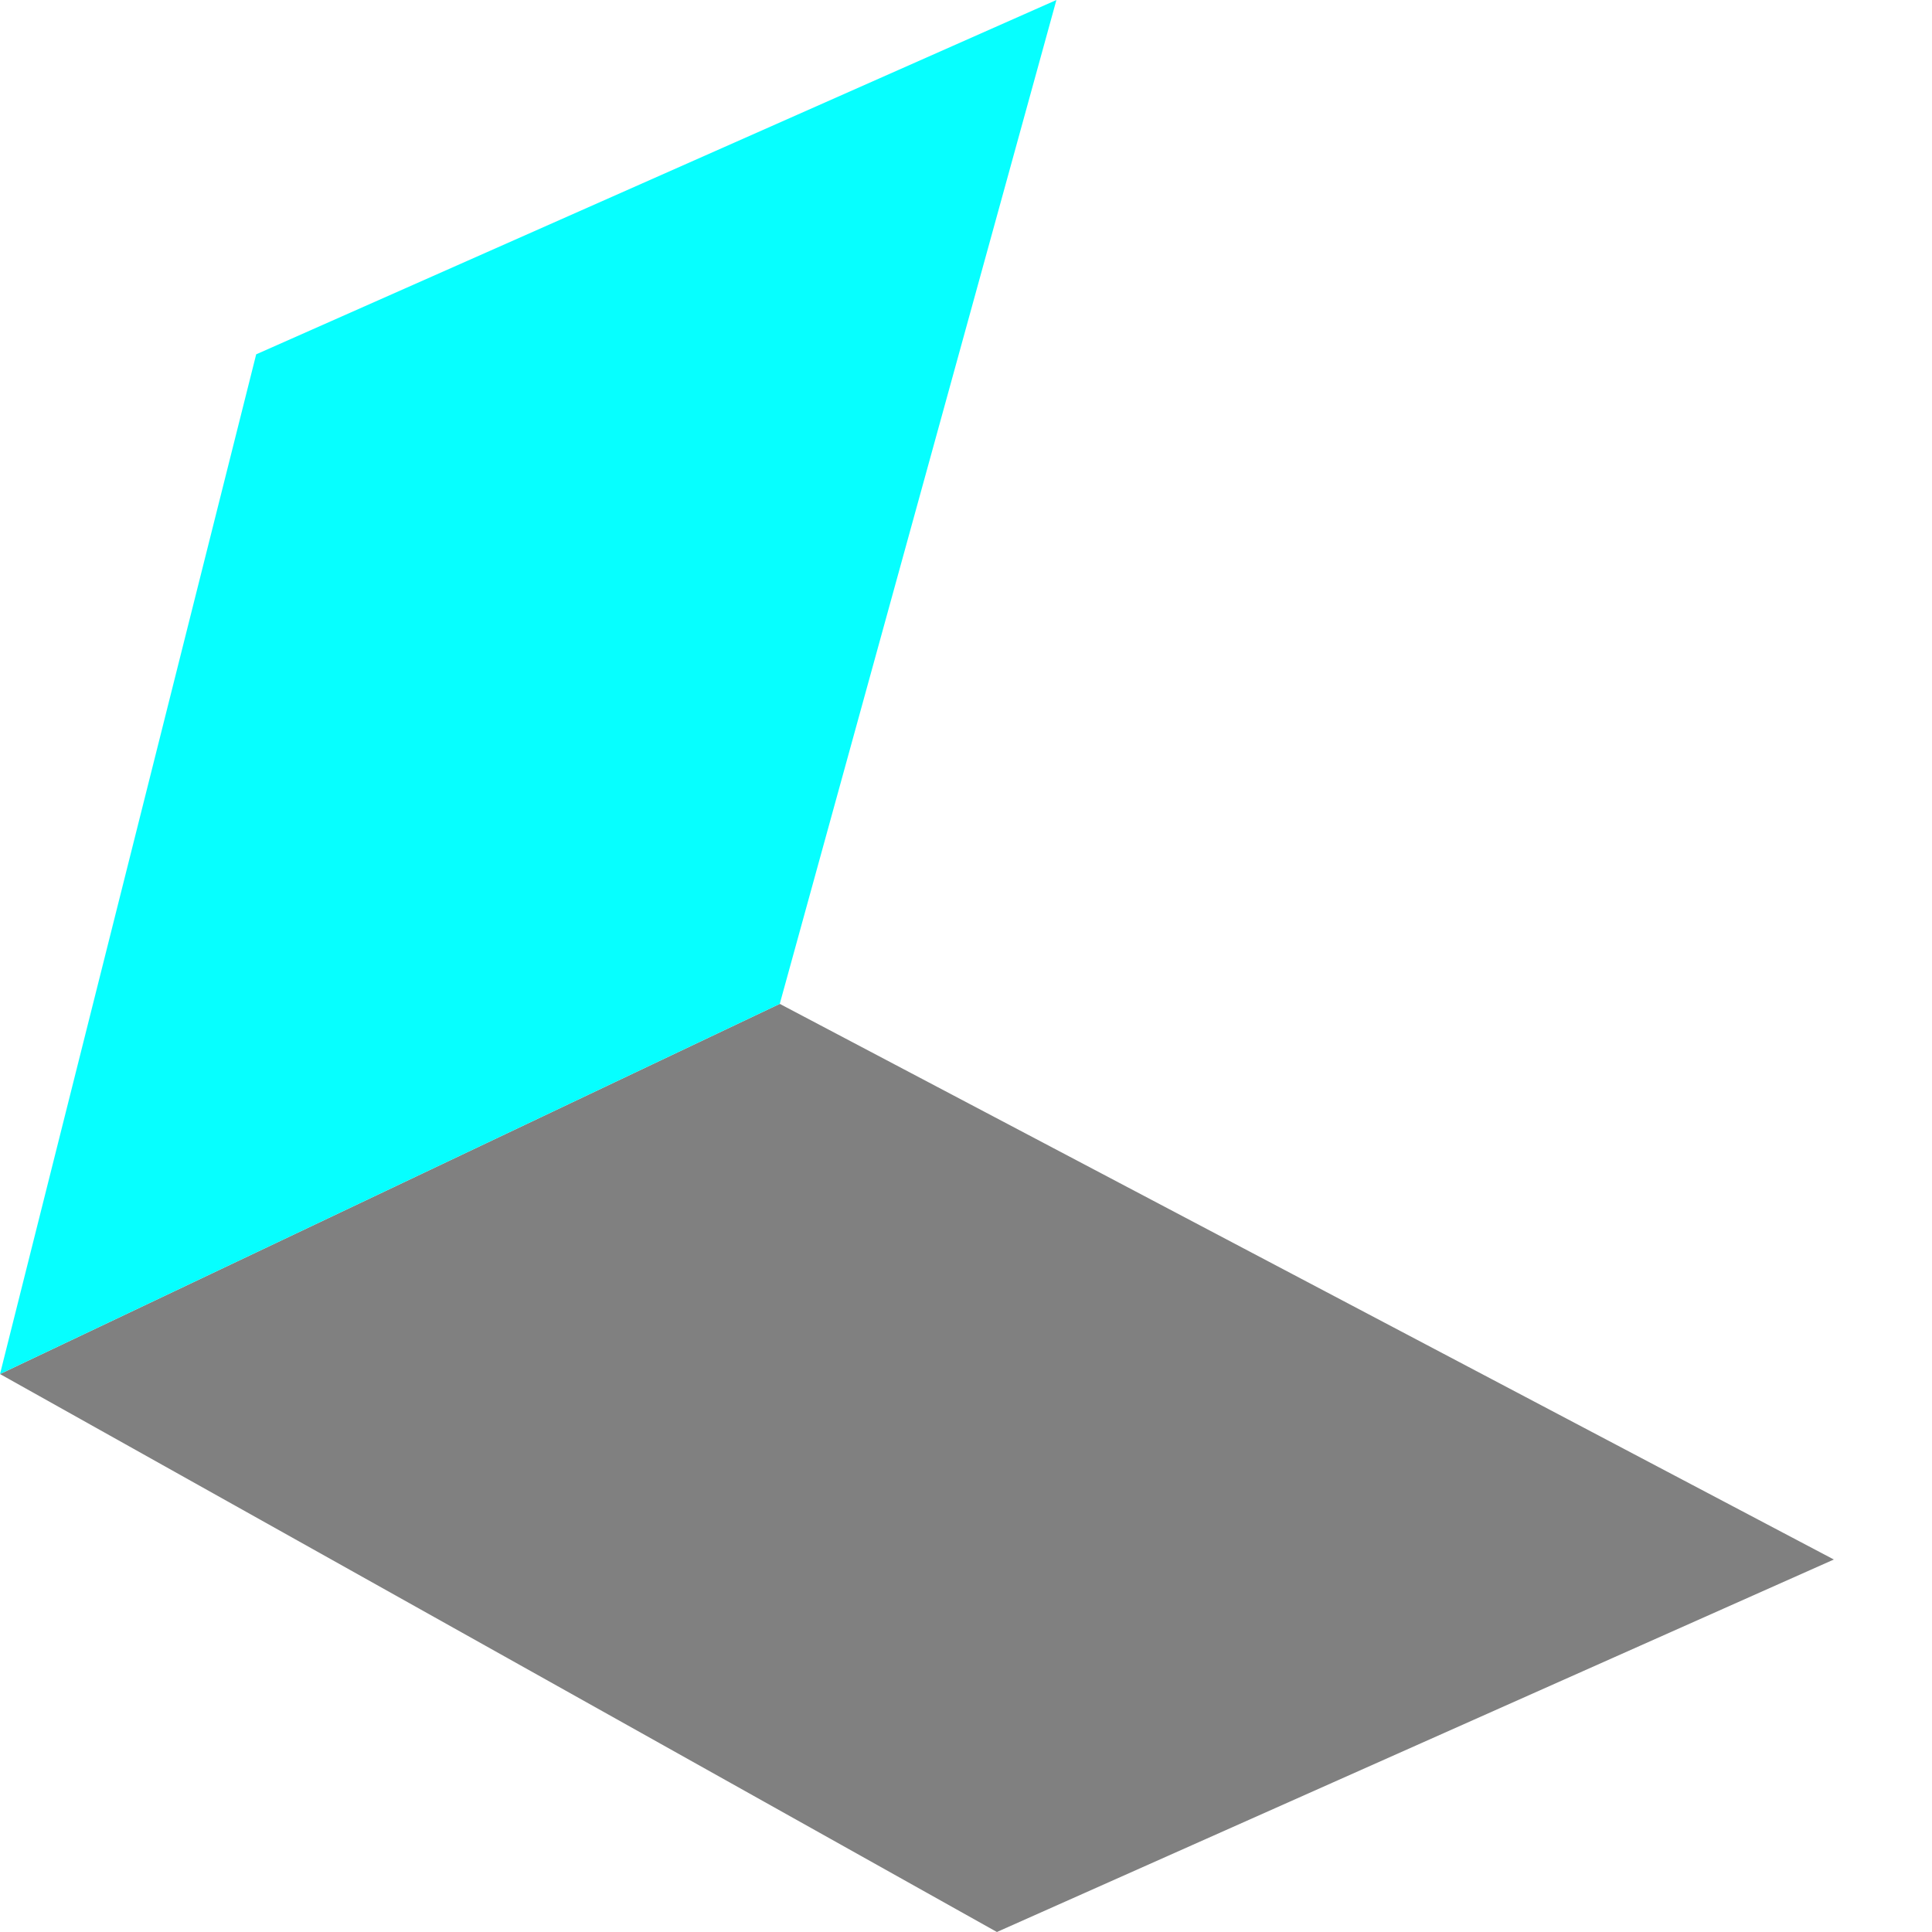
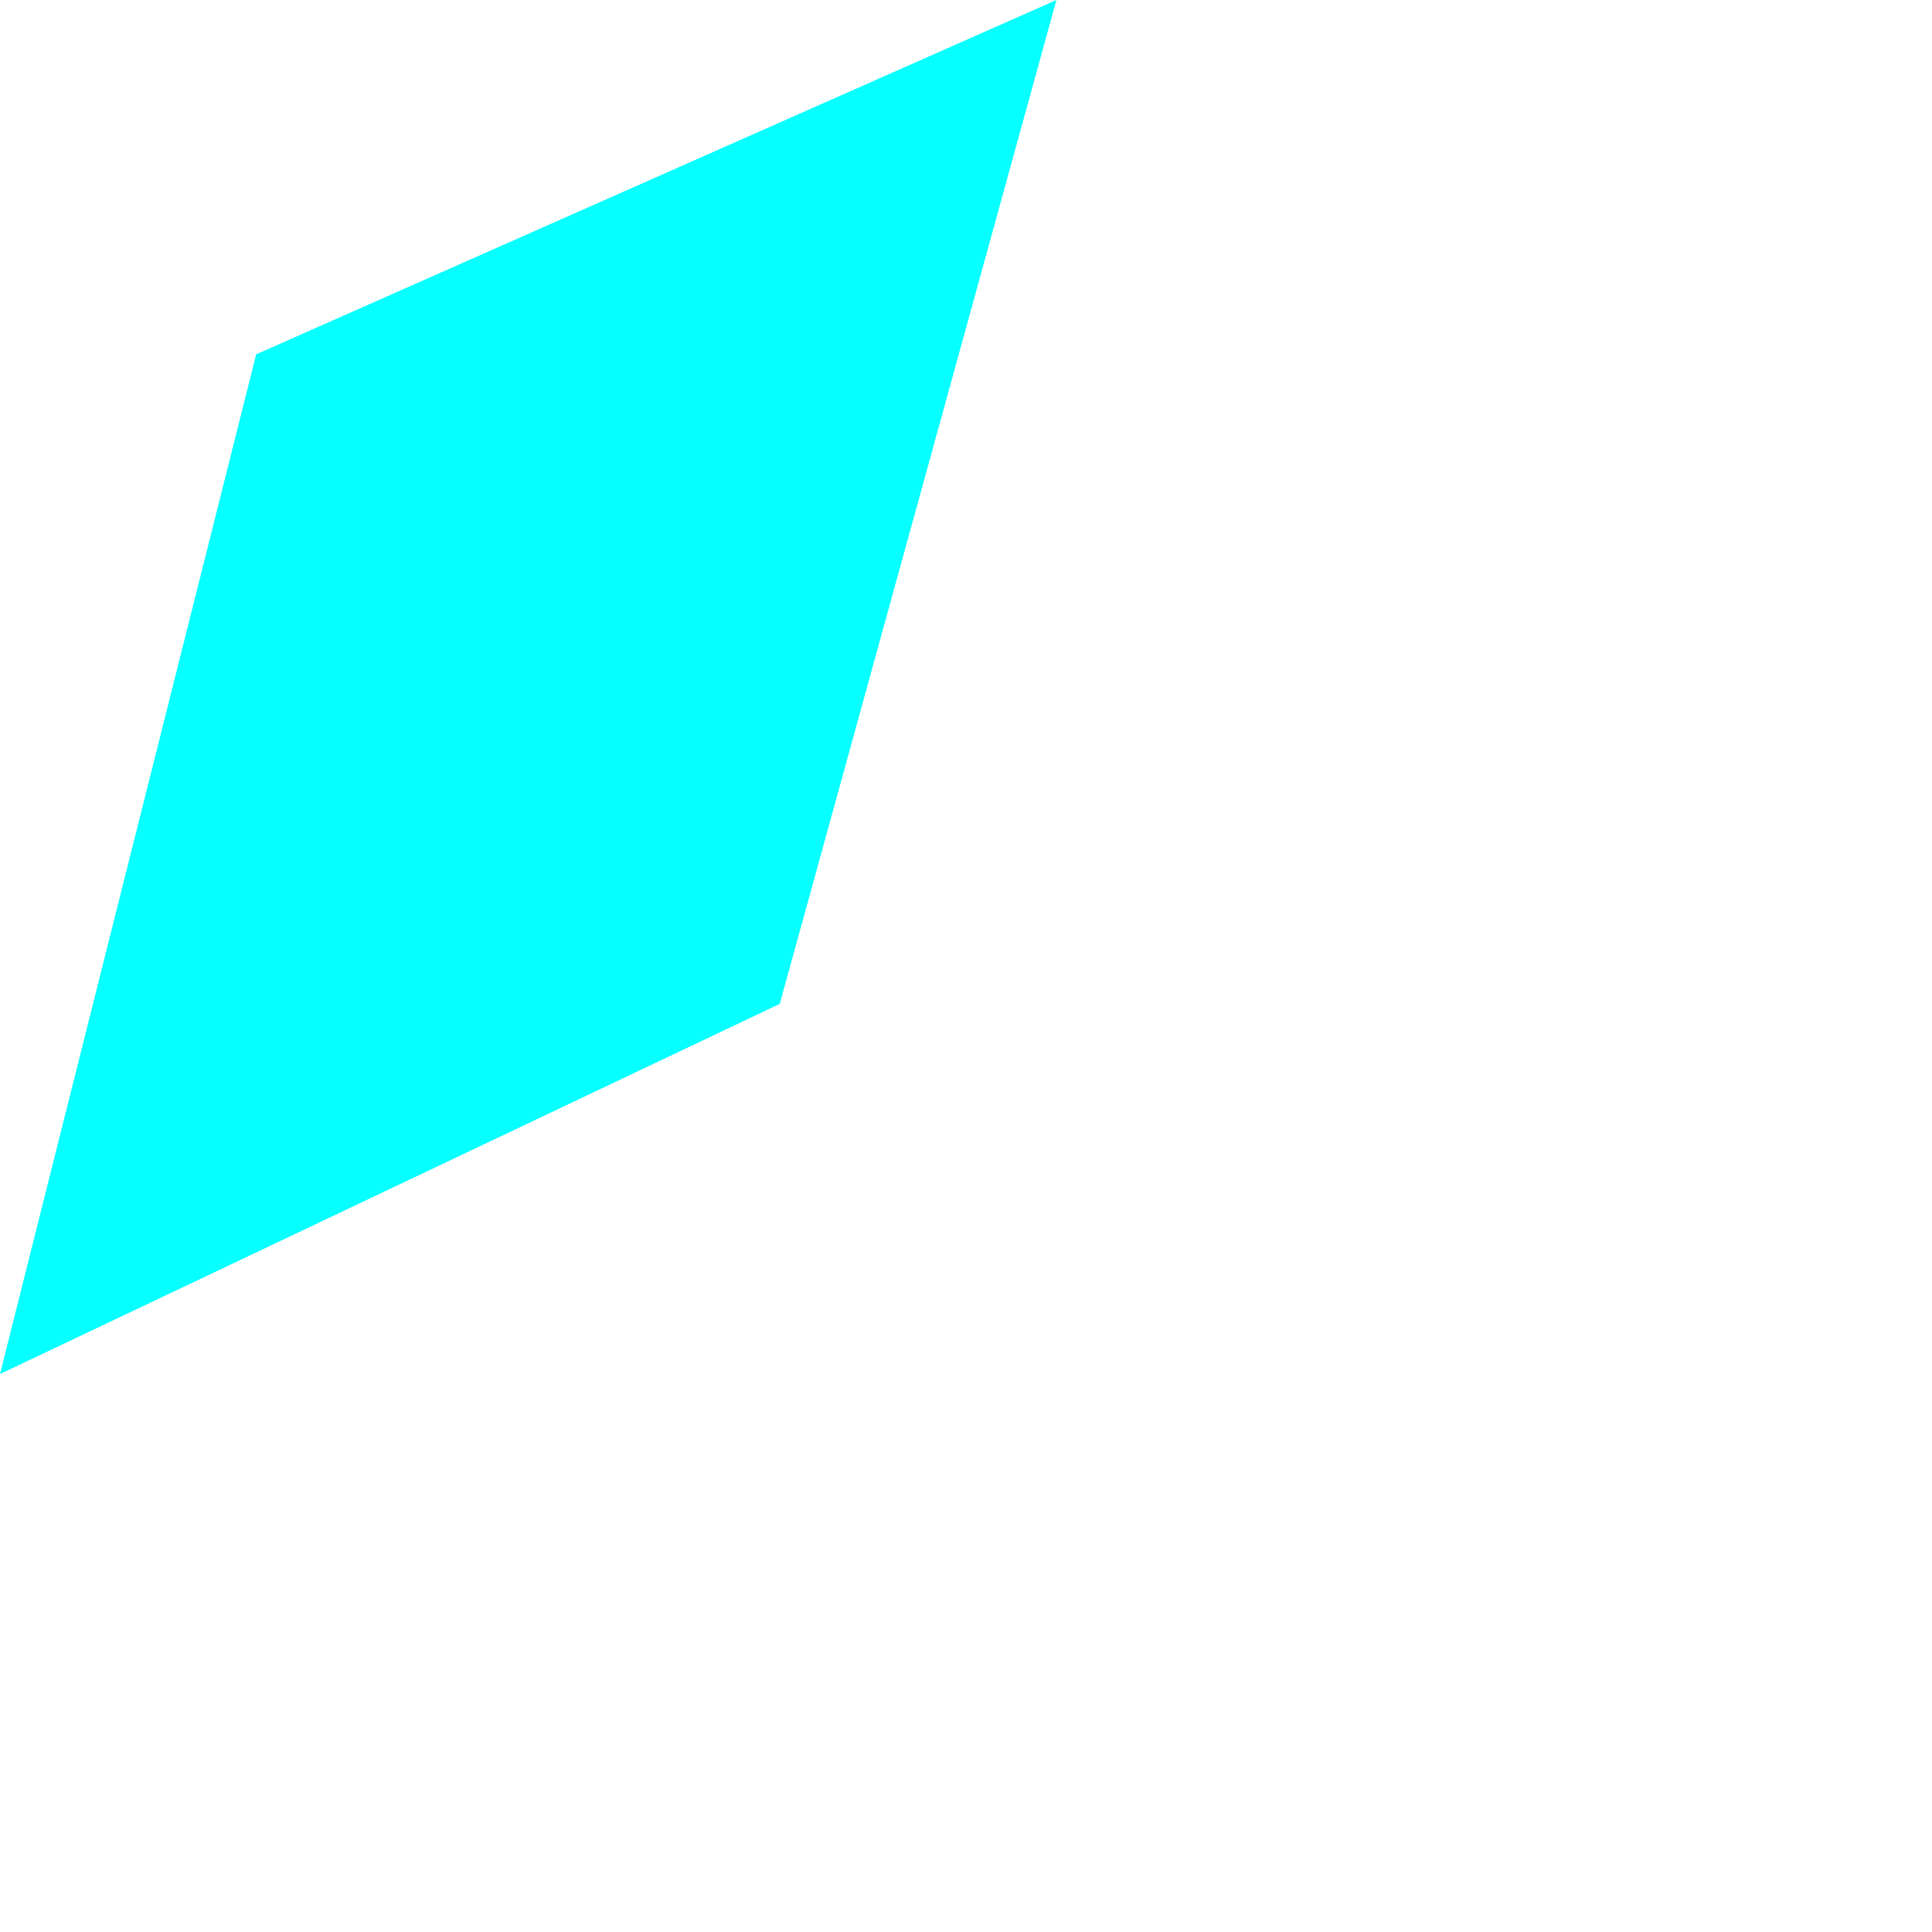
<svg xmlns="http://www.w3.org/2000/svg" version="1.1" viewBox="0 0 500 500">
  <defs>
    <style>
      .cls-1 {
        display: none;
        fill: #dce4e6;
      }

      .cls-2 {
        fill: #06ffff;
      }

      .cls-3 {
        fill: gray;
      }
    </style>
  </defs>
  <g>
    <g id="export">
-       <path id="LIGHT" class="cls-1" d="M-7334.5-5345.7l-12.9-1585.3s-10.6-205.1,205.1-205.1h437.7c248.4,0,211.4-118.8,211.4-231.6s1.9-155.1,1.9-303.1,111.6-190.2,242.4-190.2H-1811.2c227.2,0,200.8,161.1,200.8,252.3v241c0,119.7,52.8,251.8,237.8,251.8H461.1v1770.3h-7795.6Z" />
-       <polygon class="cls-3" points="0 355.6 258 500 474.6 403.6 201.8 259.8 0 355.6" />
+       <path id="LIGHT" class="cls-1" d="M-7334.5-5345.7l-12.9-1585.3s-10.6-205.1,205.1-205.1h437.7c248.4,0,211.4-118.8,211.4-231.6s1.9-155.1,1.9-303.1,111.6-190.2,242.4-190.2H-1811.2c227.2,0,200.8,161.1,200.8,252.3c0,119.7,52.8,251.8,237.8,251.8H461.1v1770.3h-7795.6Z" />
      <polygon class="cls-2" points="273.4 0 66.3 91.7 0 355.6 201.8 259.8 273.4 0" />
    </g>
  </g>
</svg>